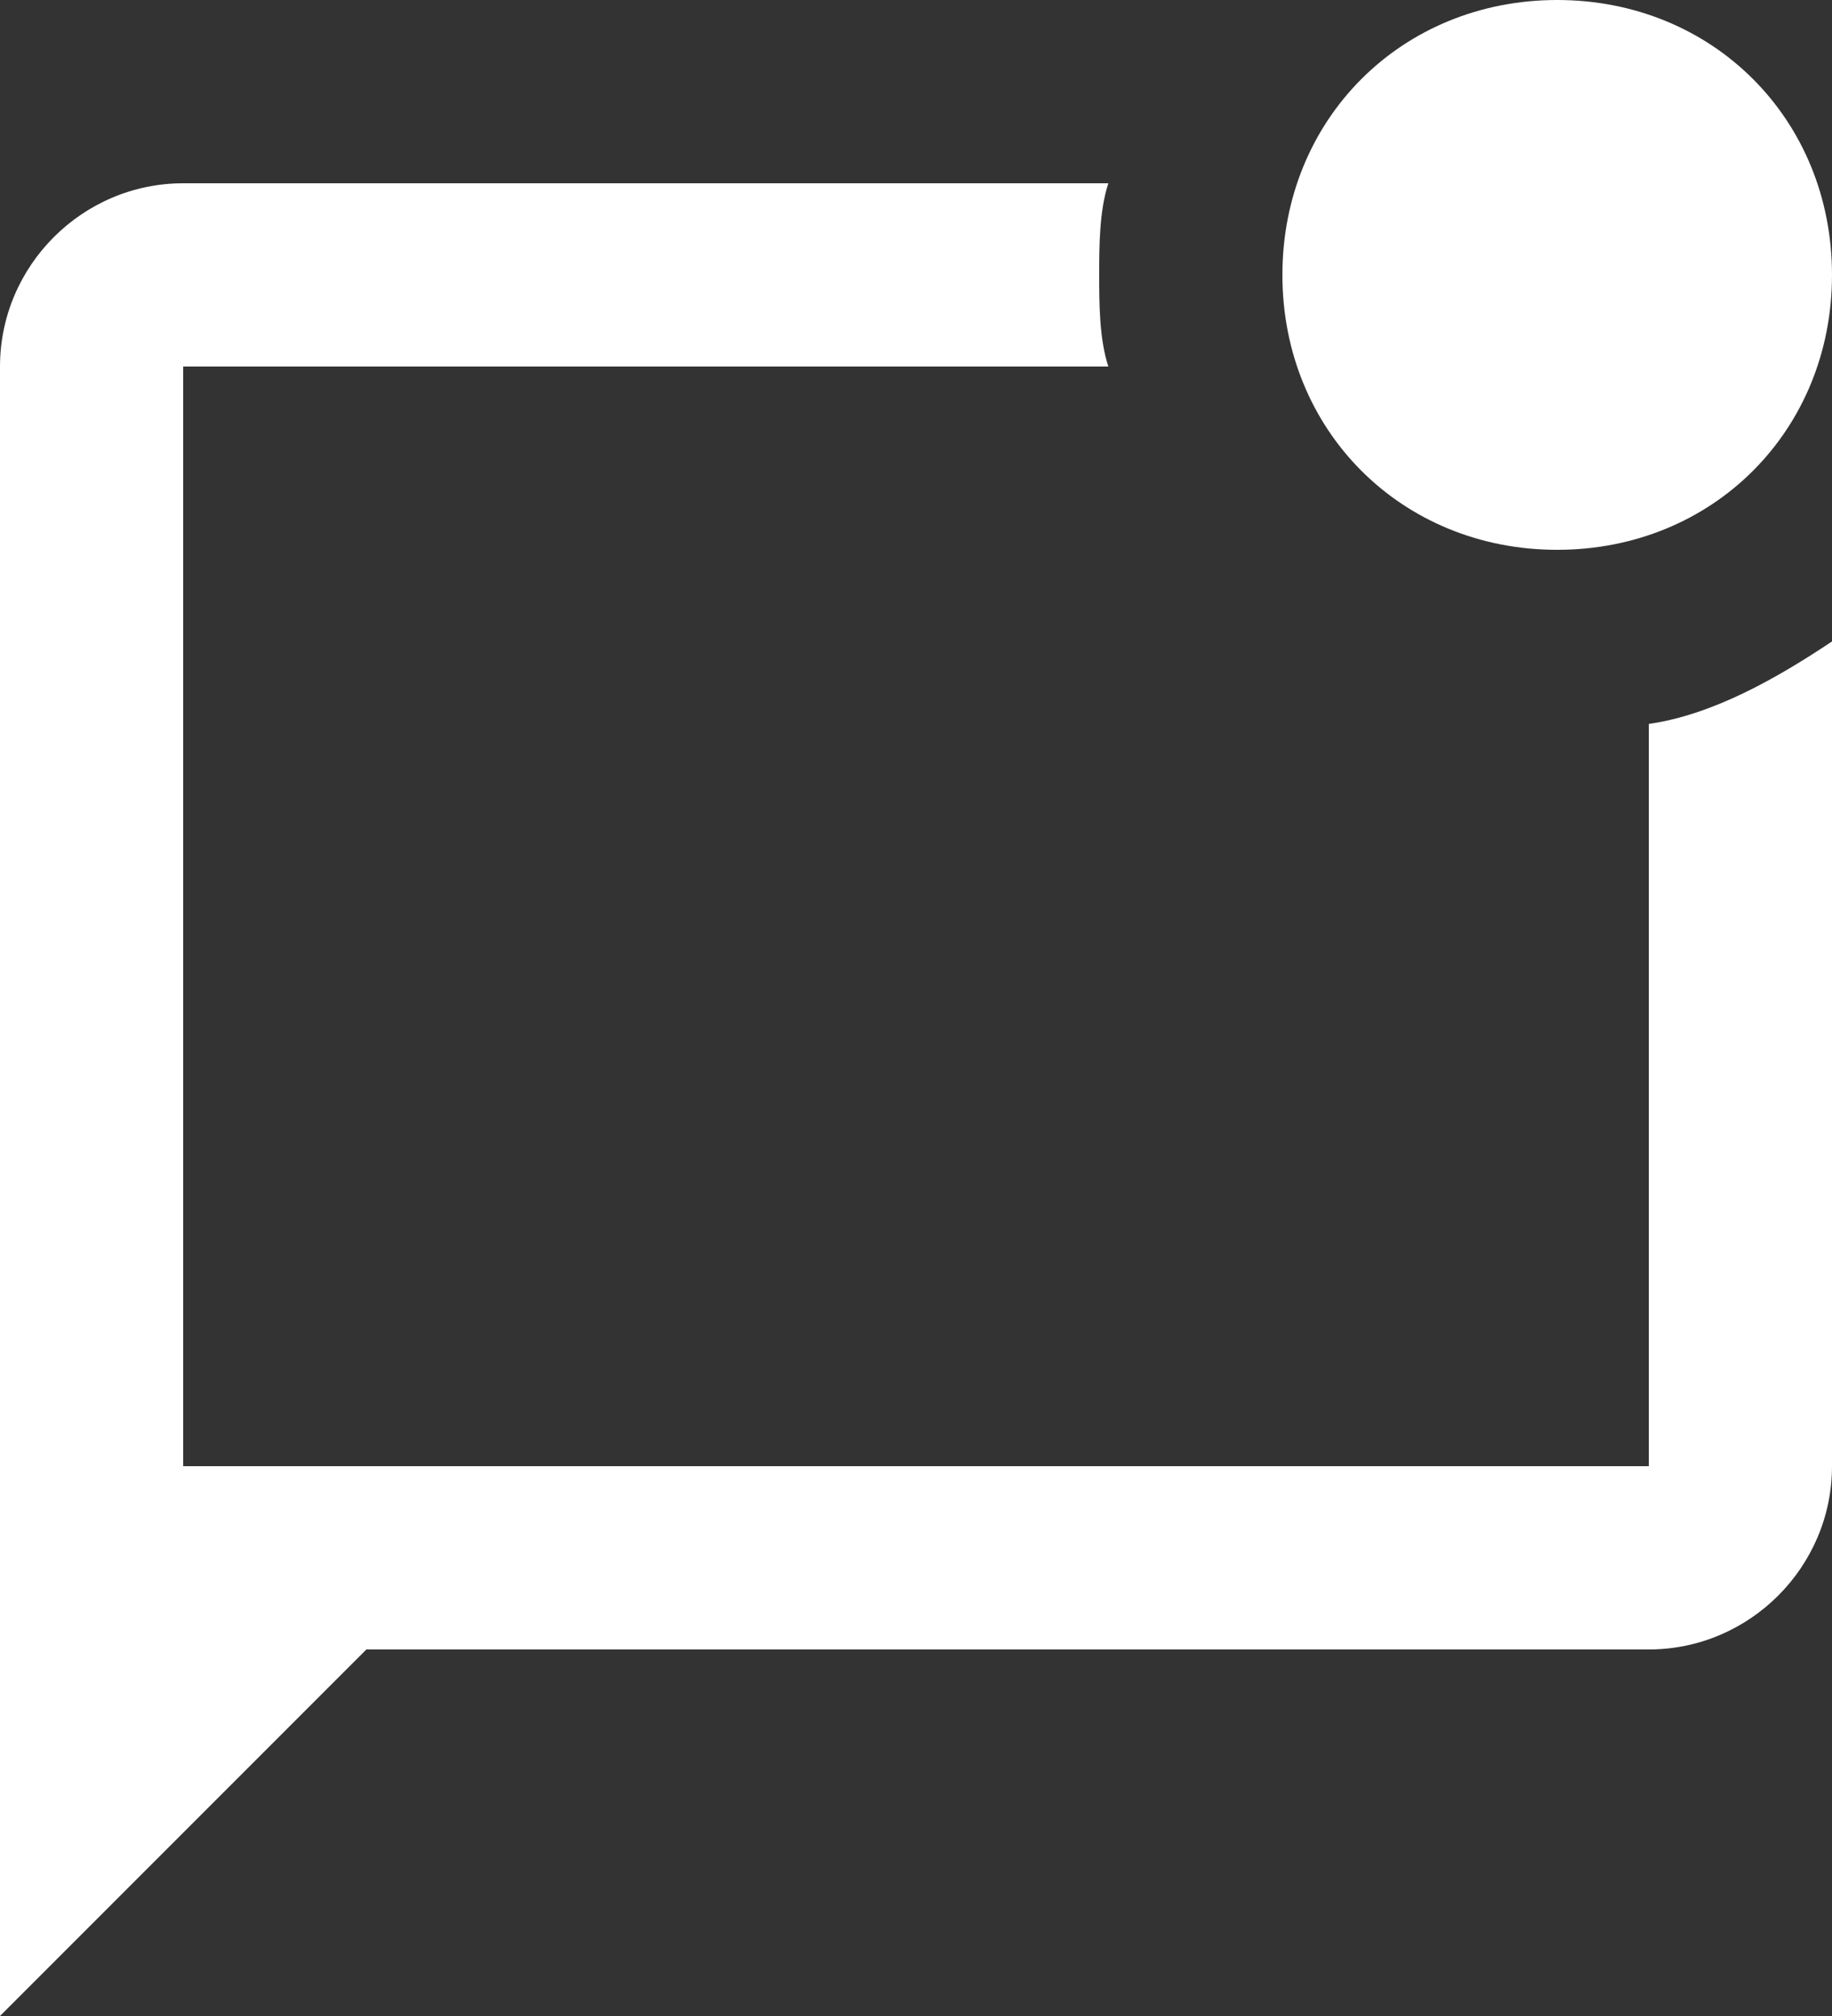
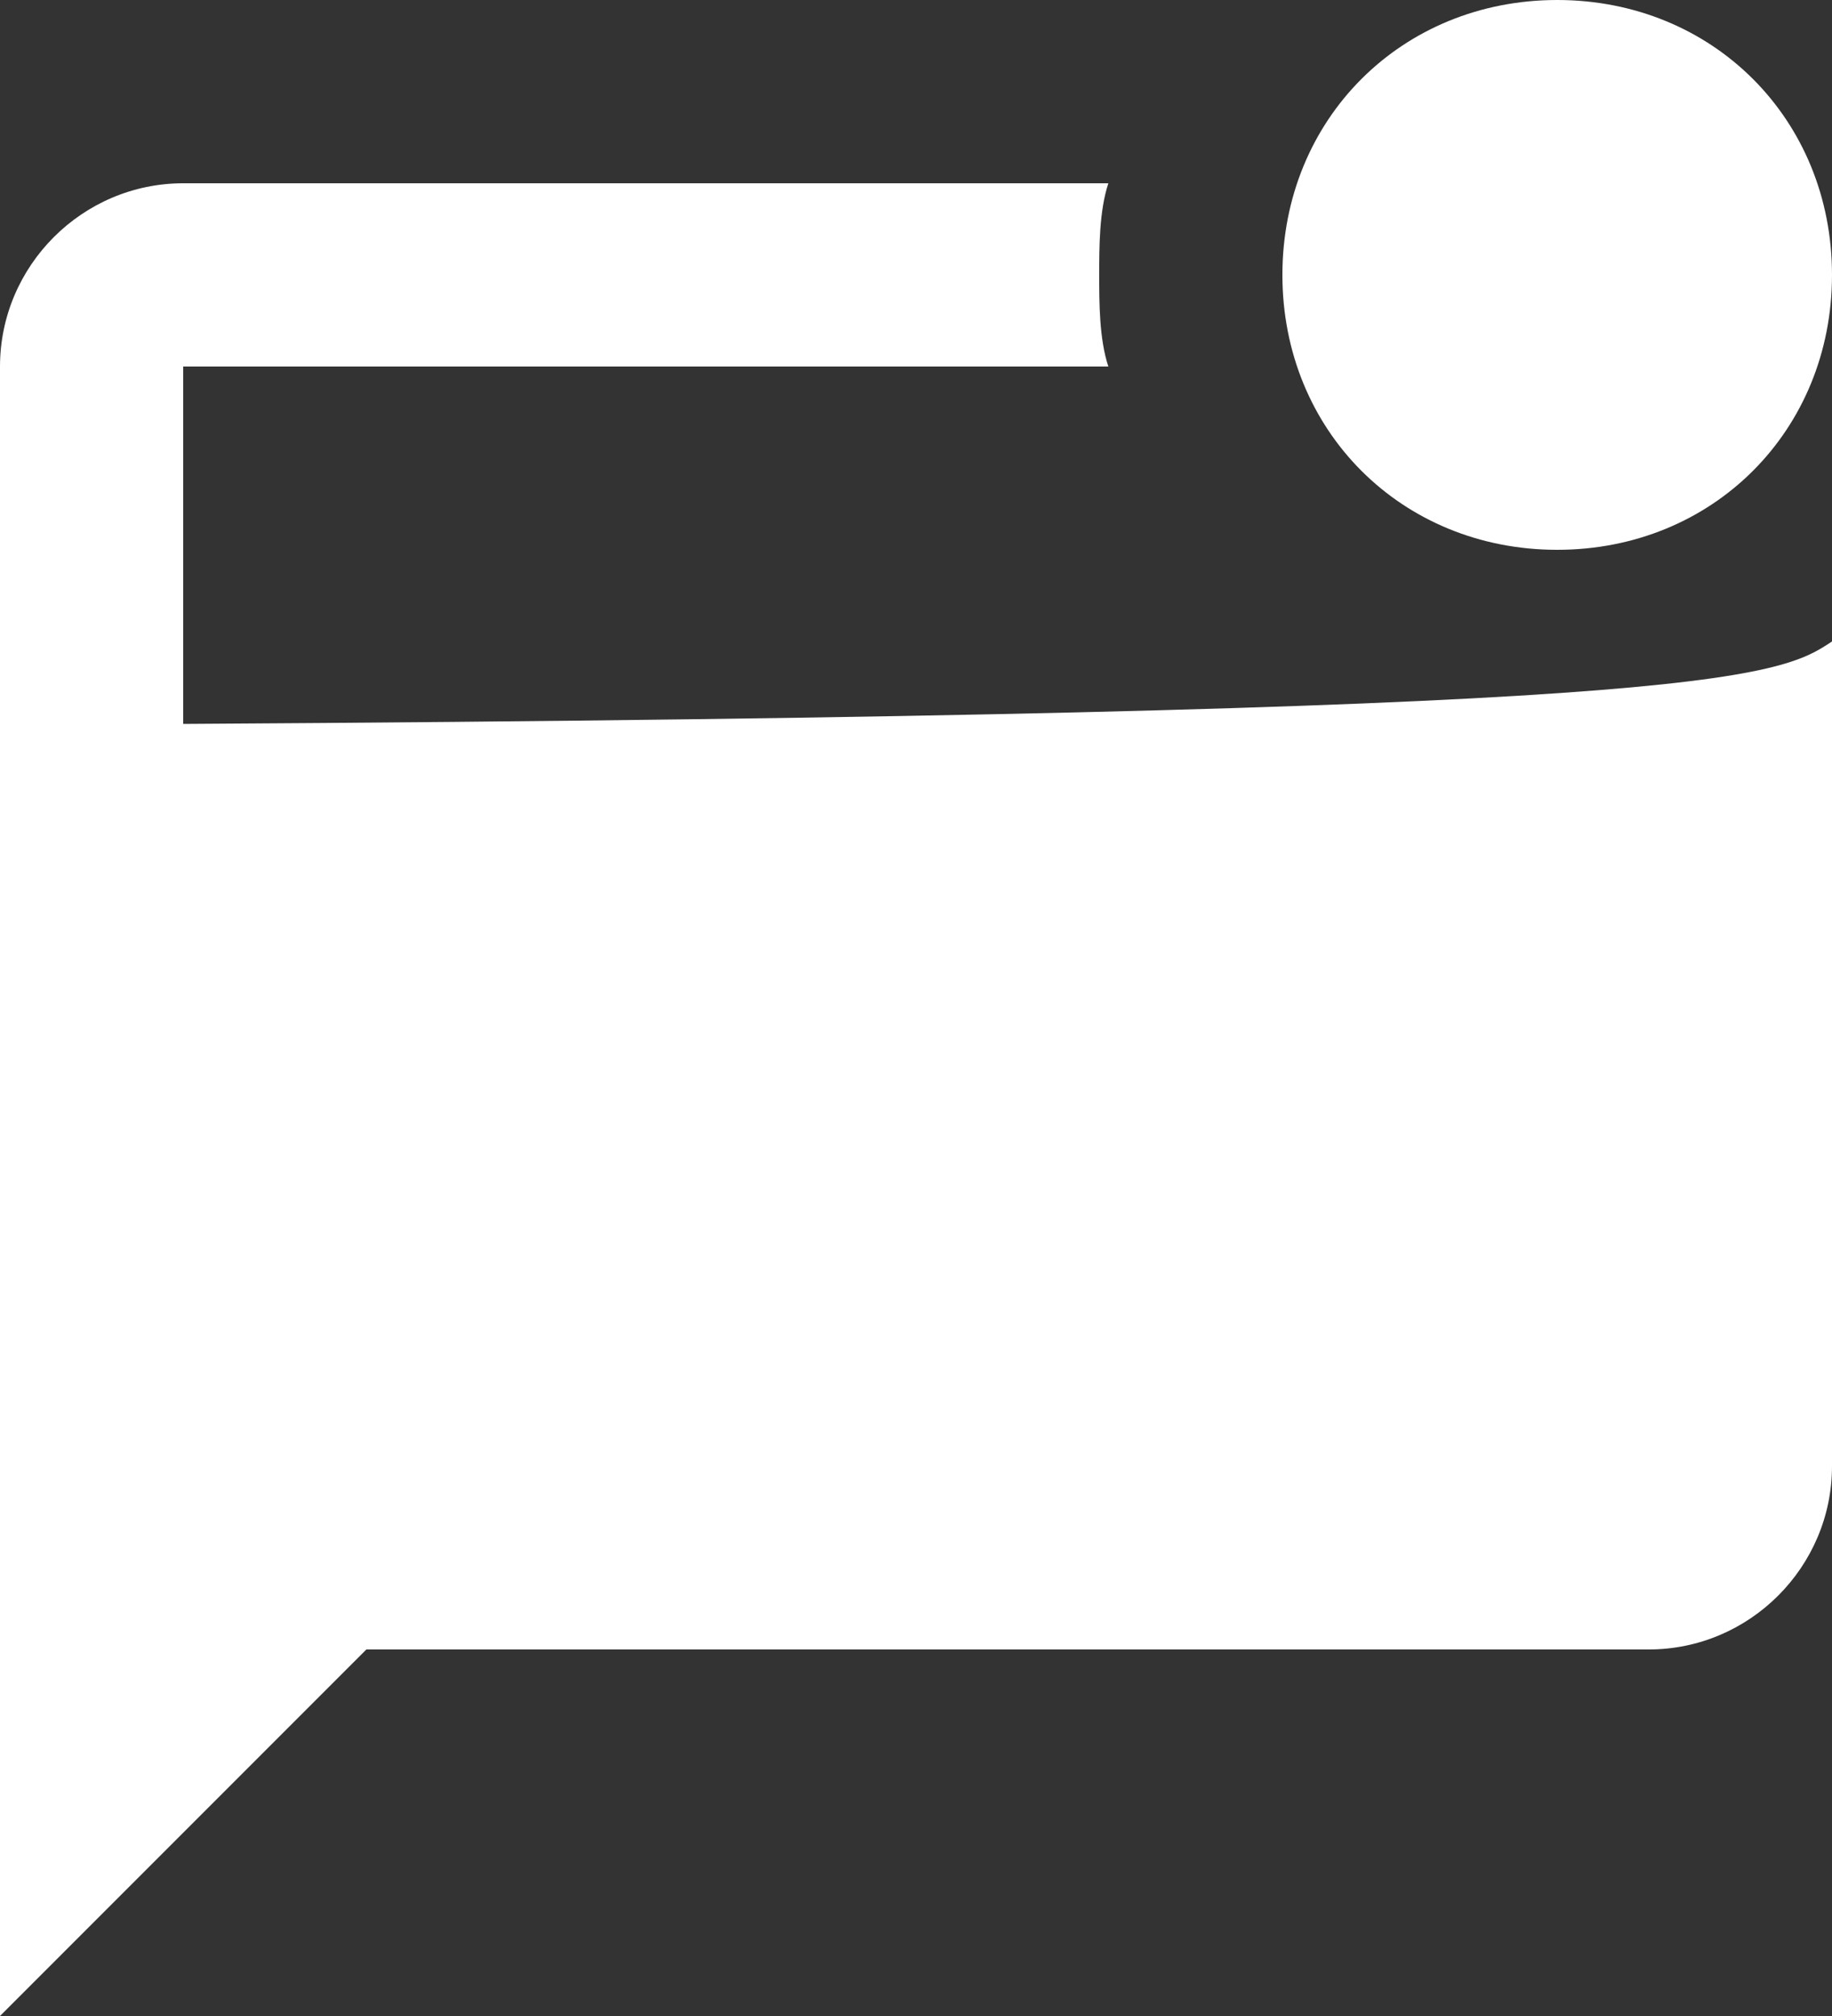
<svg xmlns="http://www.w3.org/2000/svg" width="20" height="22" viewBox="0 0 20 22" fill="none">
  <rect x="0" y="0" width="20" height="22" fill="#333333" stroke="none" />
-   <path d="M20 7V16C20 17.1 19.1 18 18 18H4L0 22V4C0 2.9 0.9 2 2 2H12.1C12 2.3 12 2.7 12 3C12 3.3 12 3.7 12.1 4H2V16H18V7.9C18.7 7.8 19.4 7.4 20 7ZM14 3C14 4.7 15.3 6 17 6C18.7 6 20 4.7 20 3C20 1.3 18.7 0 17 0C15.3 0 14 1.3 14 3Z" fill="white" />
+   <path d="M20 7V16C20 17.1 19.1 18 18 18H4L0 22V4C0 2.9 0.9 2 2 2H12.1C12 2.3 12 2.7 12 3C12 3.3 12 3.7 12.1 4H2V16V7.9C18.7 7.8 19.4 7.4 20 7ZM14 3C14 4.7 15.3 6 17 6C18.7 6 20 4.7 20 3C20 1.3 18.7 0 17 0C15.3 0 14 1.3 14 3Z" fill="white" />
</svg>